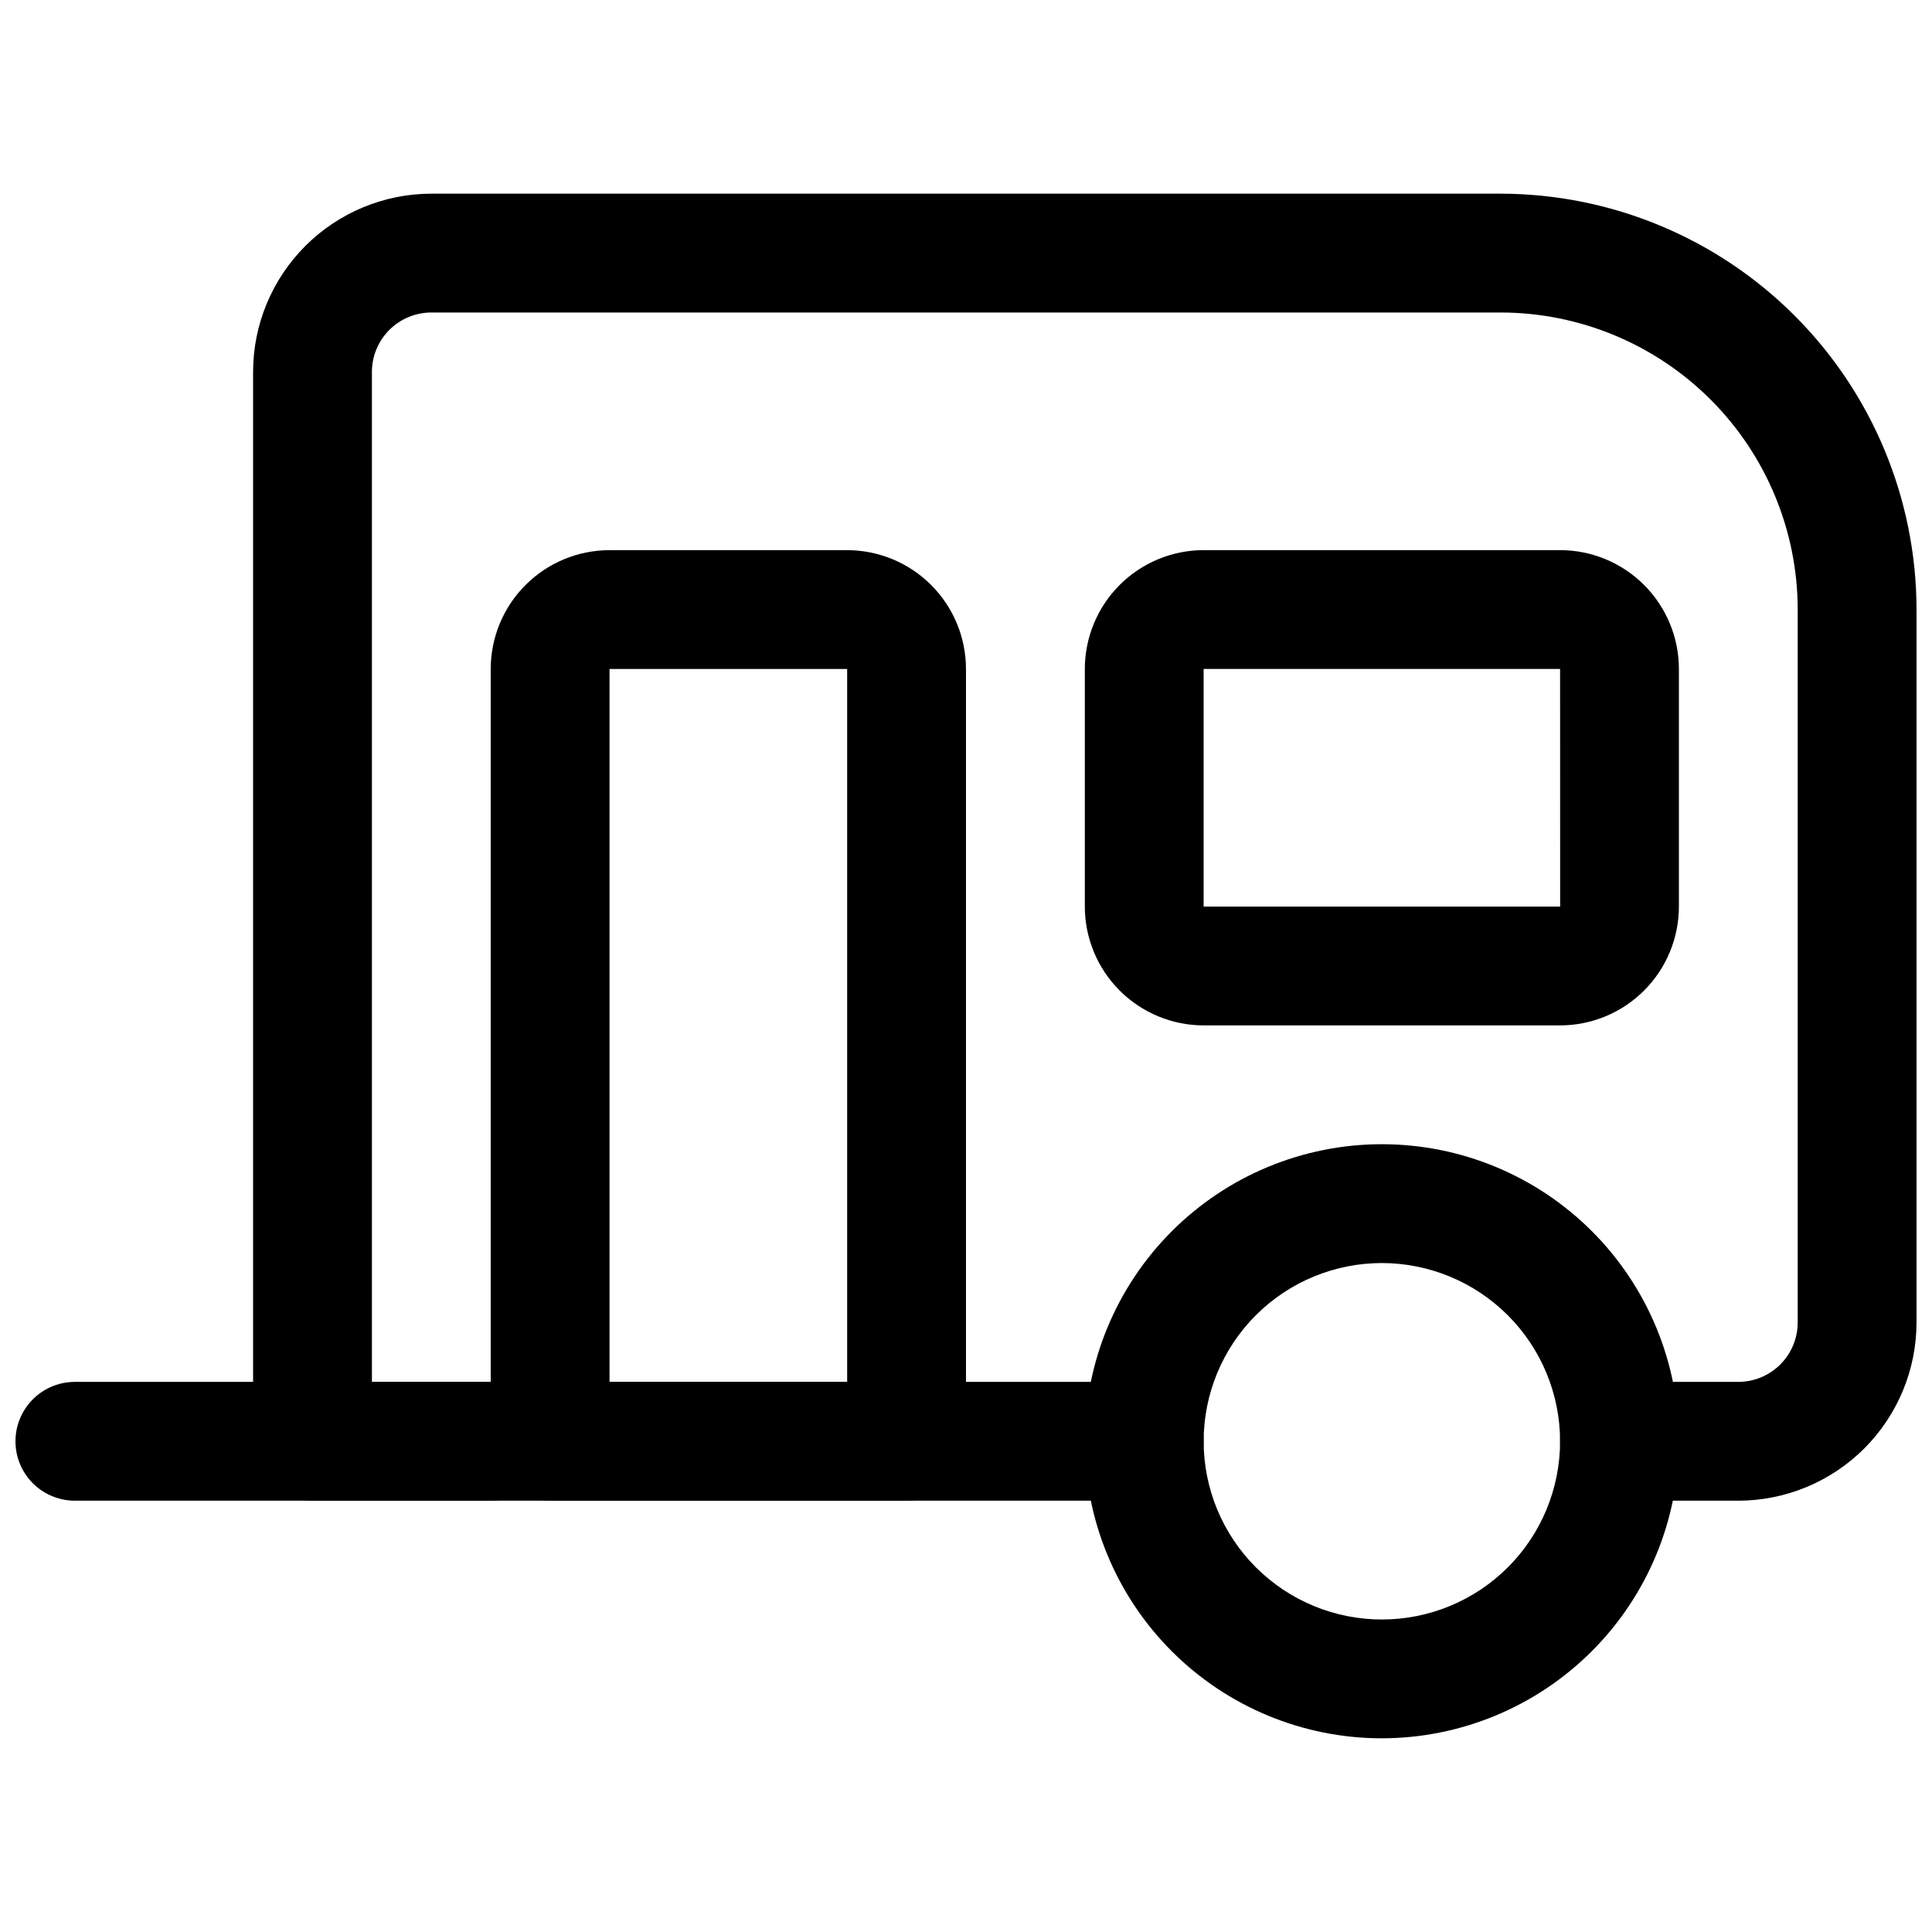
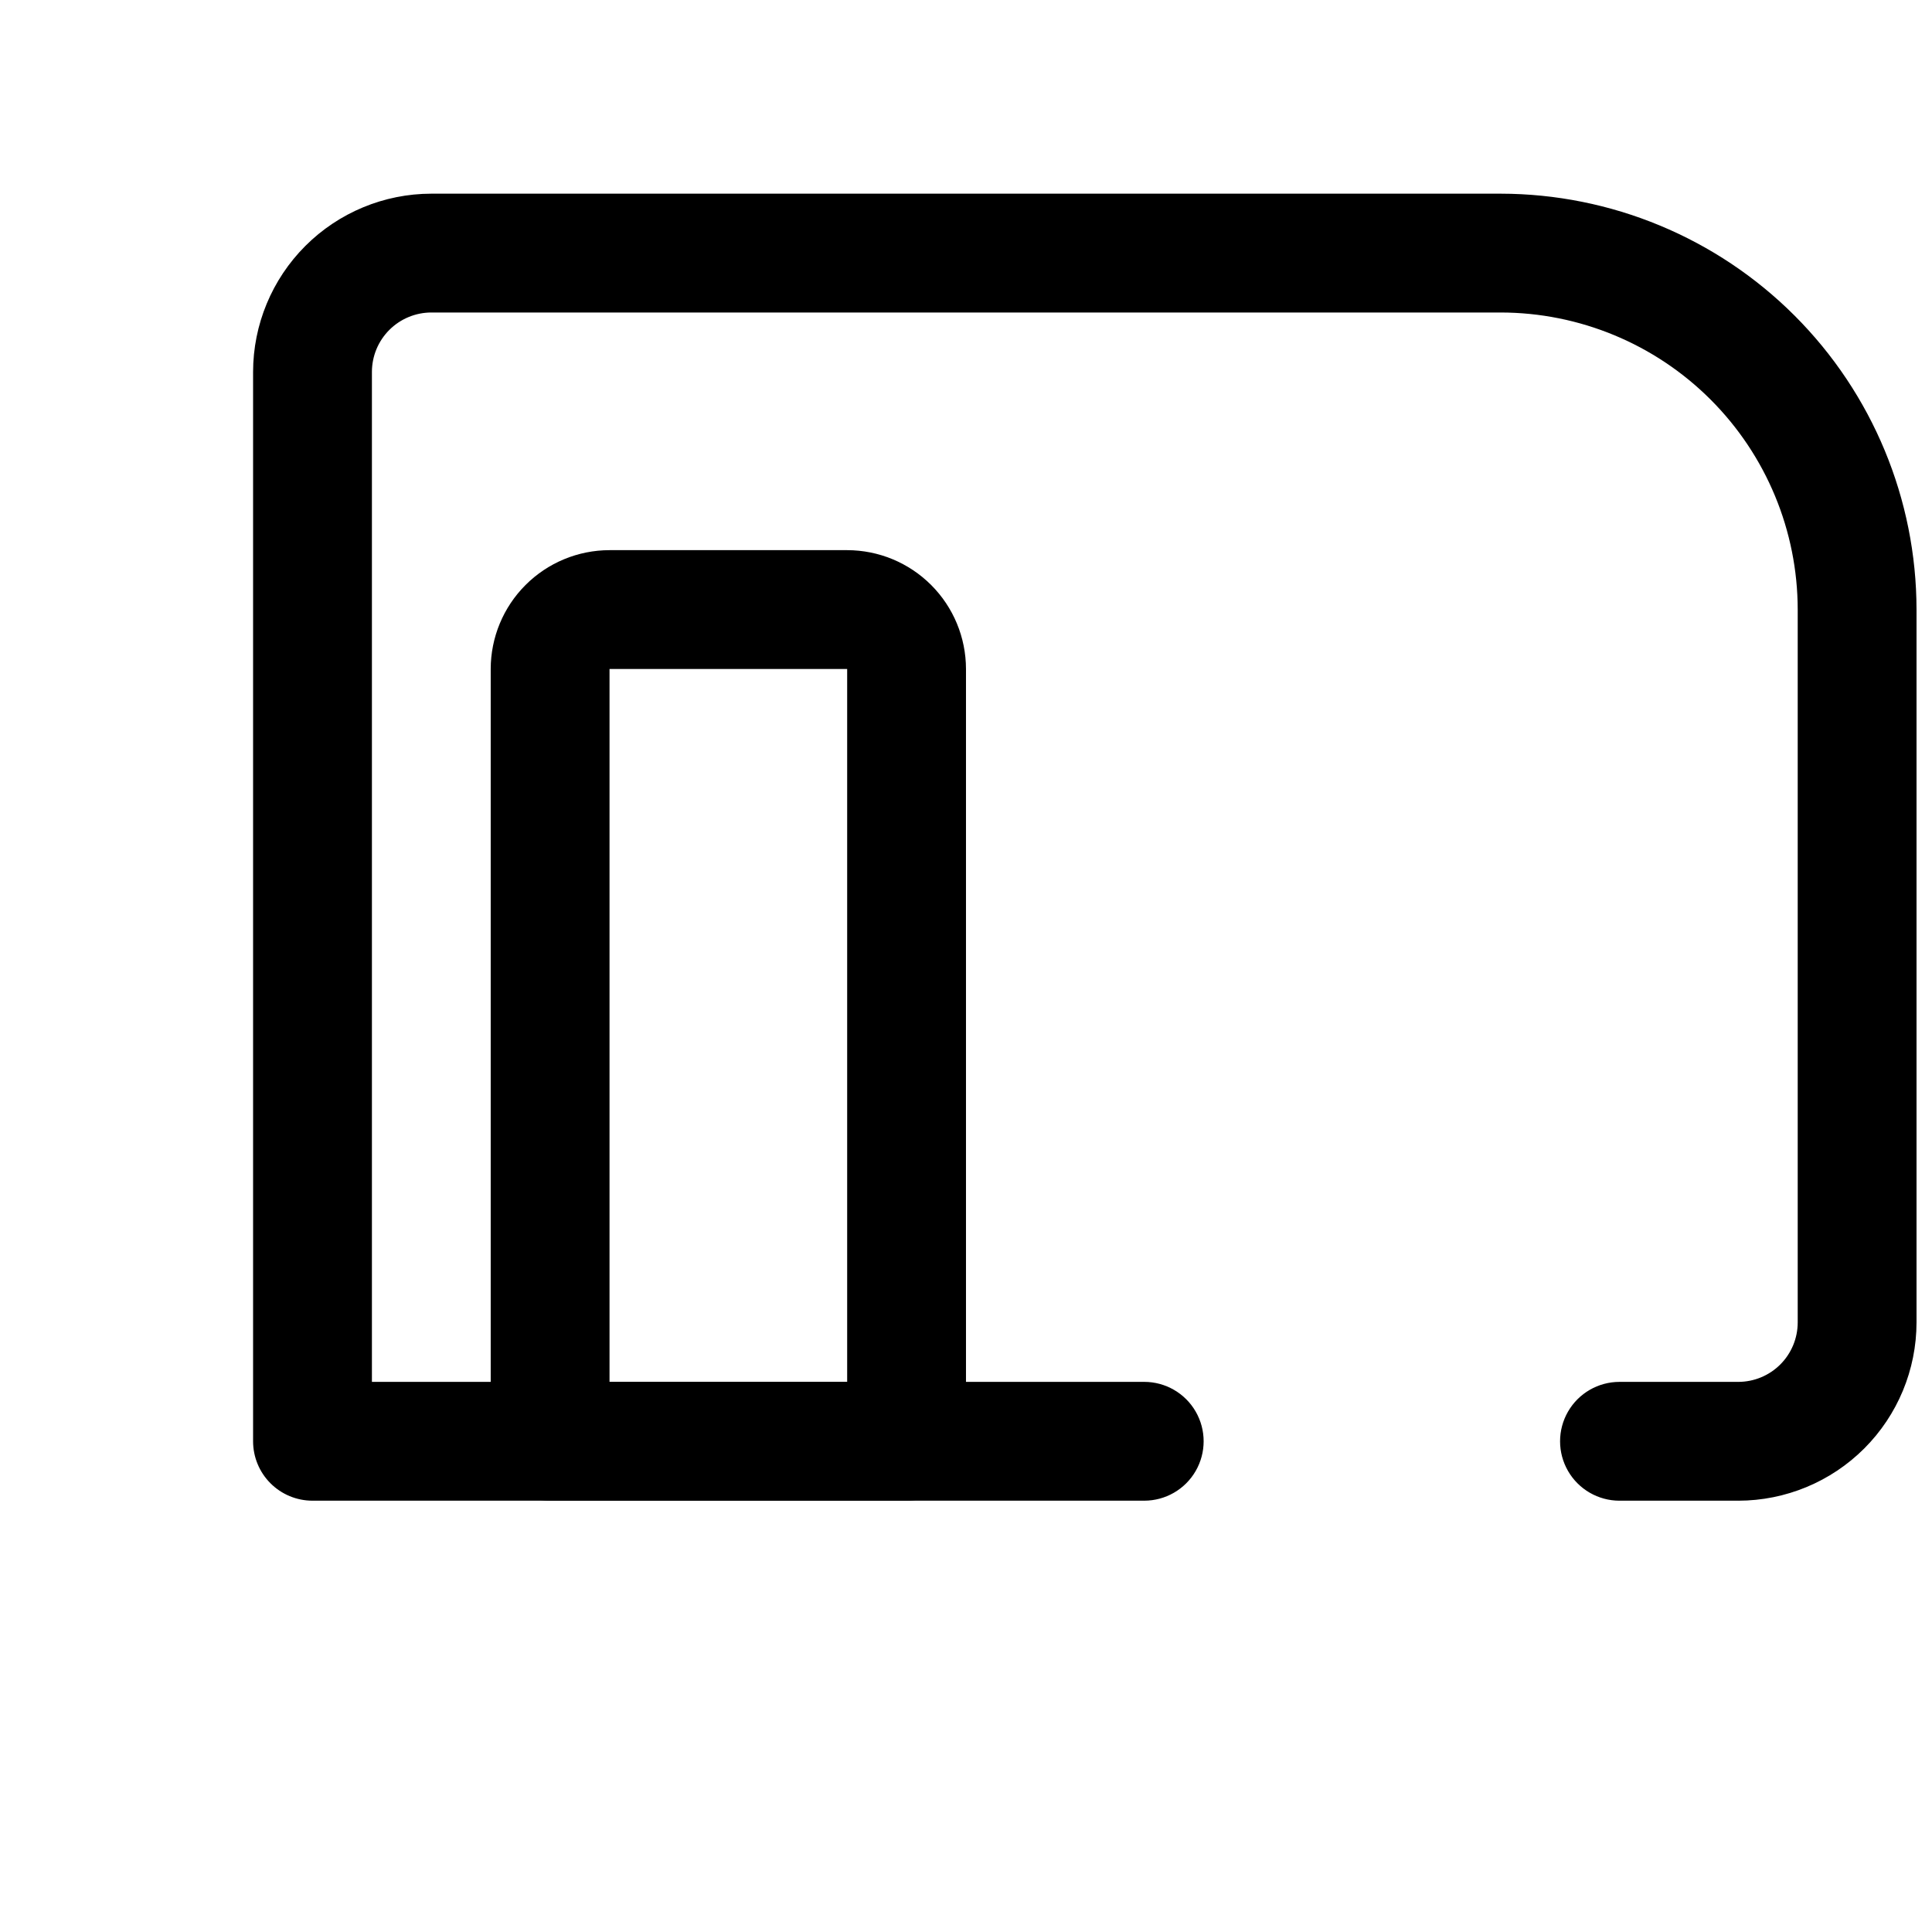
<svg xmlns="http://www.w3.org/2000/svg" width="800px" height="800px" version="1.1" viewBox="144 144 512 512">
  <defs>
    <clipPath id="b">
      <path d="m211 195h440.9v347h-440.9z" />
    </clipPath>
    <clipPath id="a">
-       <path d="m148.09 510h141.91v32h-141.91z" />
-     </clipPath>
+       </clipPath>
  </defs>
-   <path d="m510.21 604.67c-20.879 0-40.902-8.293-55.664-23.059-14.762-14.762-23.055-34.785-23.055-55.664 0-20.875 8.293-40.898 23.055-55.66 14.762-14.766 34.785-23.059 55.664-23.059 20.879 0 40.902 8.293 55.664 23.059 14.762 14.762 23.055 34.785 23.055 55.66-0.023 20.871-8.324 40.879-23.082 55.637-14.758 14.758-34.766 23.062-55.637 23.086zm0-125.95c-12.527 0-24.539 4.977-33.398 13.832-8.859 8.859-13.832 20.875-13.832 33.398 0 12.527 4.973 24.543 13.832 33.398 8.859 8.859 20.871 13.836 33.398 13.836 12.527 0 24.539-4.977 33.398-13.836 8.855-8.855 13.832-20.871 13.832-33.398-0.012-12.52-4.992-24.527-13.848-33.383-8.855-8.852-20.859-13.832-33.383-13.848z" />
  <g clip-path="url(#b)">
    <path d="m604.67 541.7h-31.488c-5.625 0-10.824-3-13.637-7.871-2.812-4.871-2.812-10.875 0-15.746s8.012-7.871 13.637-7.871h31.488c4.172-0.004 8.176-1.664 11.129-4.617 2.949-2.949 4.609-6.953 4.613-11.129v-188.93c-0.023-20.871-8.324-40.879-23.082-55.637-14.758-14.758-34.766-23.059-55.637-23.086h-283.39c-4.172 0.008-8.176 1.668-11.125 4.617-2.953 2.953-4.613 6.953-4.617 11.129v267.65h204.67c5.625 0 10.824 3 13.637 7.871s2.812 10.875 0 15.746c-2.812 4.871-8.012 7.871-13.637 7.871h-220.42c-4.176 0-8.18-1.66-11.133-4.613-2.949-2.949-4.609-6.957-4.609-11.133v-283.39c0.012-12.523 4.992-24.527 13.848-33.383s20.863-13.836 33.383-13.852h283.39c29.219 0.035 57.23 11.656 77.891 32.316 20.66 20.664 32.285 48.676 32.316 77.895v188.93c-0.012 12.523-4.992 24.531-13.848 33.387-8.855 8.852-20.859 13.832-33.383 13.848z" />
  </g>
  <g clip-path="url(#a)">
    <path d="m274.05 541.7h-110.21c-5.621 0-10.82-3-13.633-7.871-2.812-4.871-2.812-10.875 0-15.746s8.012-7.871 13.633-7.871h110.21c5.625 0 10.82 3 13.633 7.871s2.812 10.875 0 15.746c-2.812 4.871-8.008 7.871-13.633 7.871z" />
  </g>
  <path d="m384.25 541.7h-94.465c-4.176 0-8.18-1.66-11.133-4.613-2.953-2.949-4.609-6.957-4.609-11.133v-204.67c0.008-8.348 3.328-16.352 9.23-22.254 5.902-5.906 13.91-9.227 22.258-9.234h62.977c8.348 0.008 16.352 3.328 22.254 9.234 5.906 5.902 9.223 13.906 9.234 22.254v204.67c0 4.176-1.66 8.184-4.613 11.133-2.953 2.953-6.957 4.613-11.133 4.613zm-78.719-31.488h62.977v-188.93h-62.977z" />
-   <path d="m557.44 415.74h-94.461c-8.352-0.008-16.355-3.328-22.258-9.234-5.902-5.902-9.223-13.906-9.23-22.254v-62.977c0.008-8.348 3.328-16.352 9.23-22.254 5.902-5.902 13.906-9.223 22.258-9.234h94.465-0.004c8.352 0.012 16.352 3.332 22.258 9.234 5.902 5.902 9.223 13.906 9.23 22.254v62.977c-0.008 8.348-3.328 16.352-9.23 22.254-5.906 5.906-13.906 9.227-22.258 9.234zm-94.465-94.465v62.977h94.48l-0.016-62.977z" />
</svg>